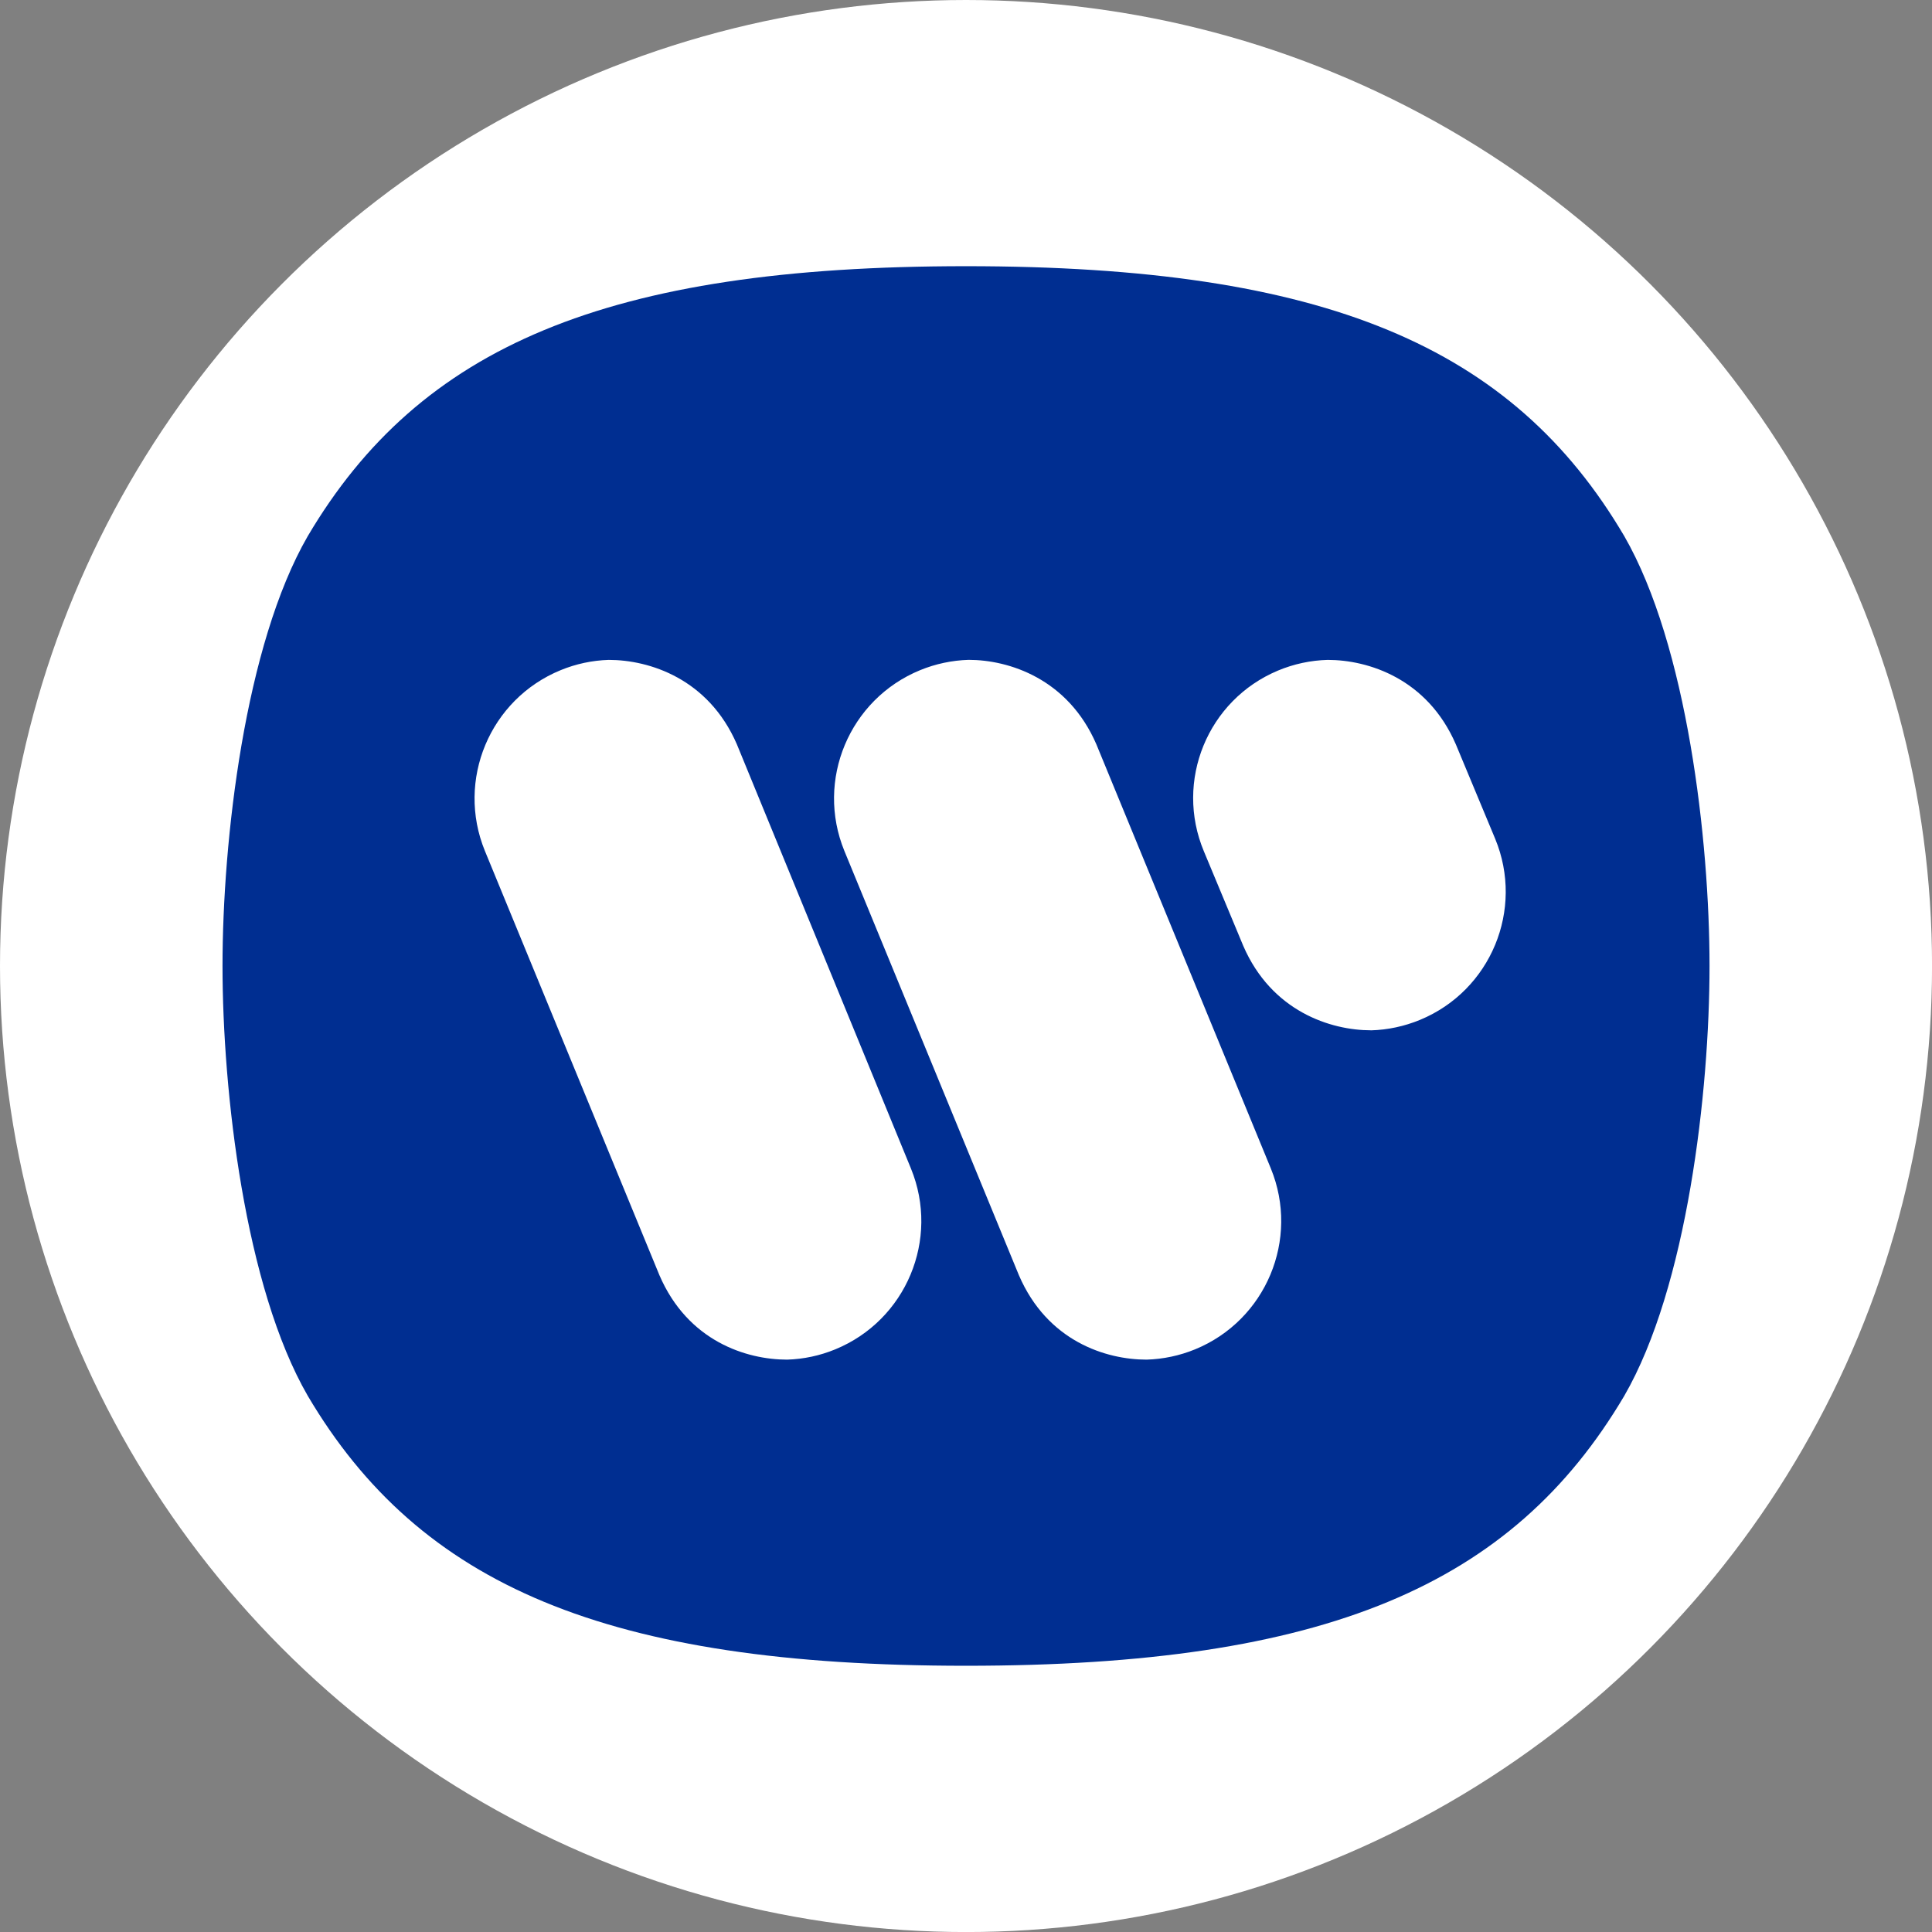
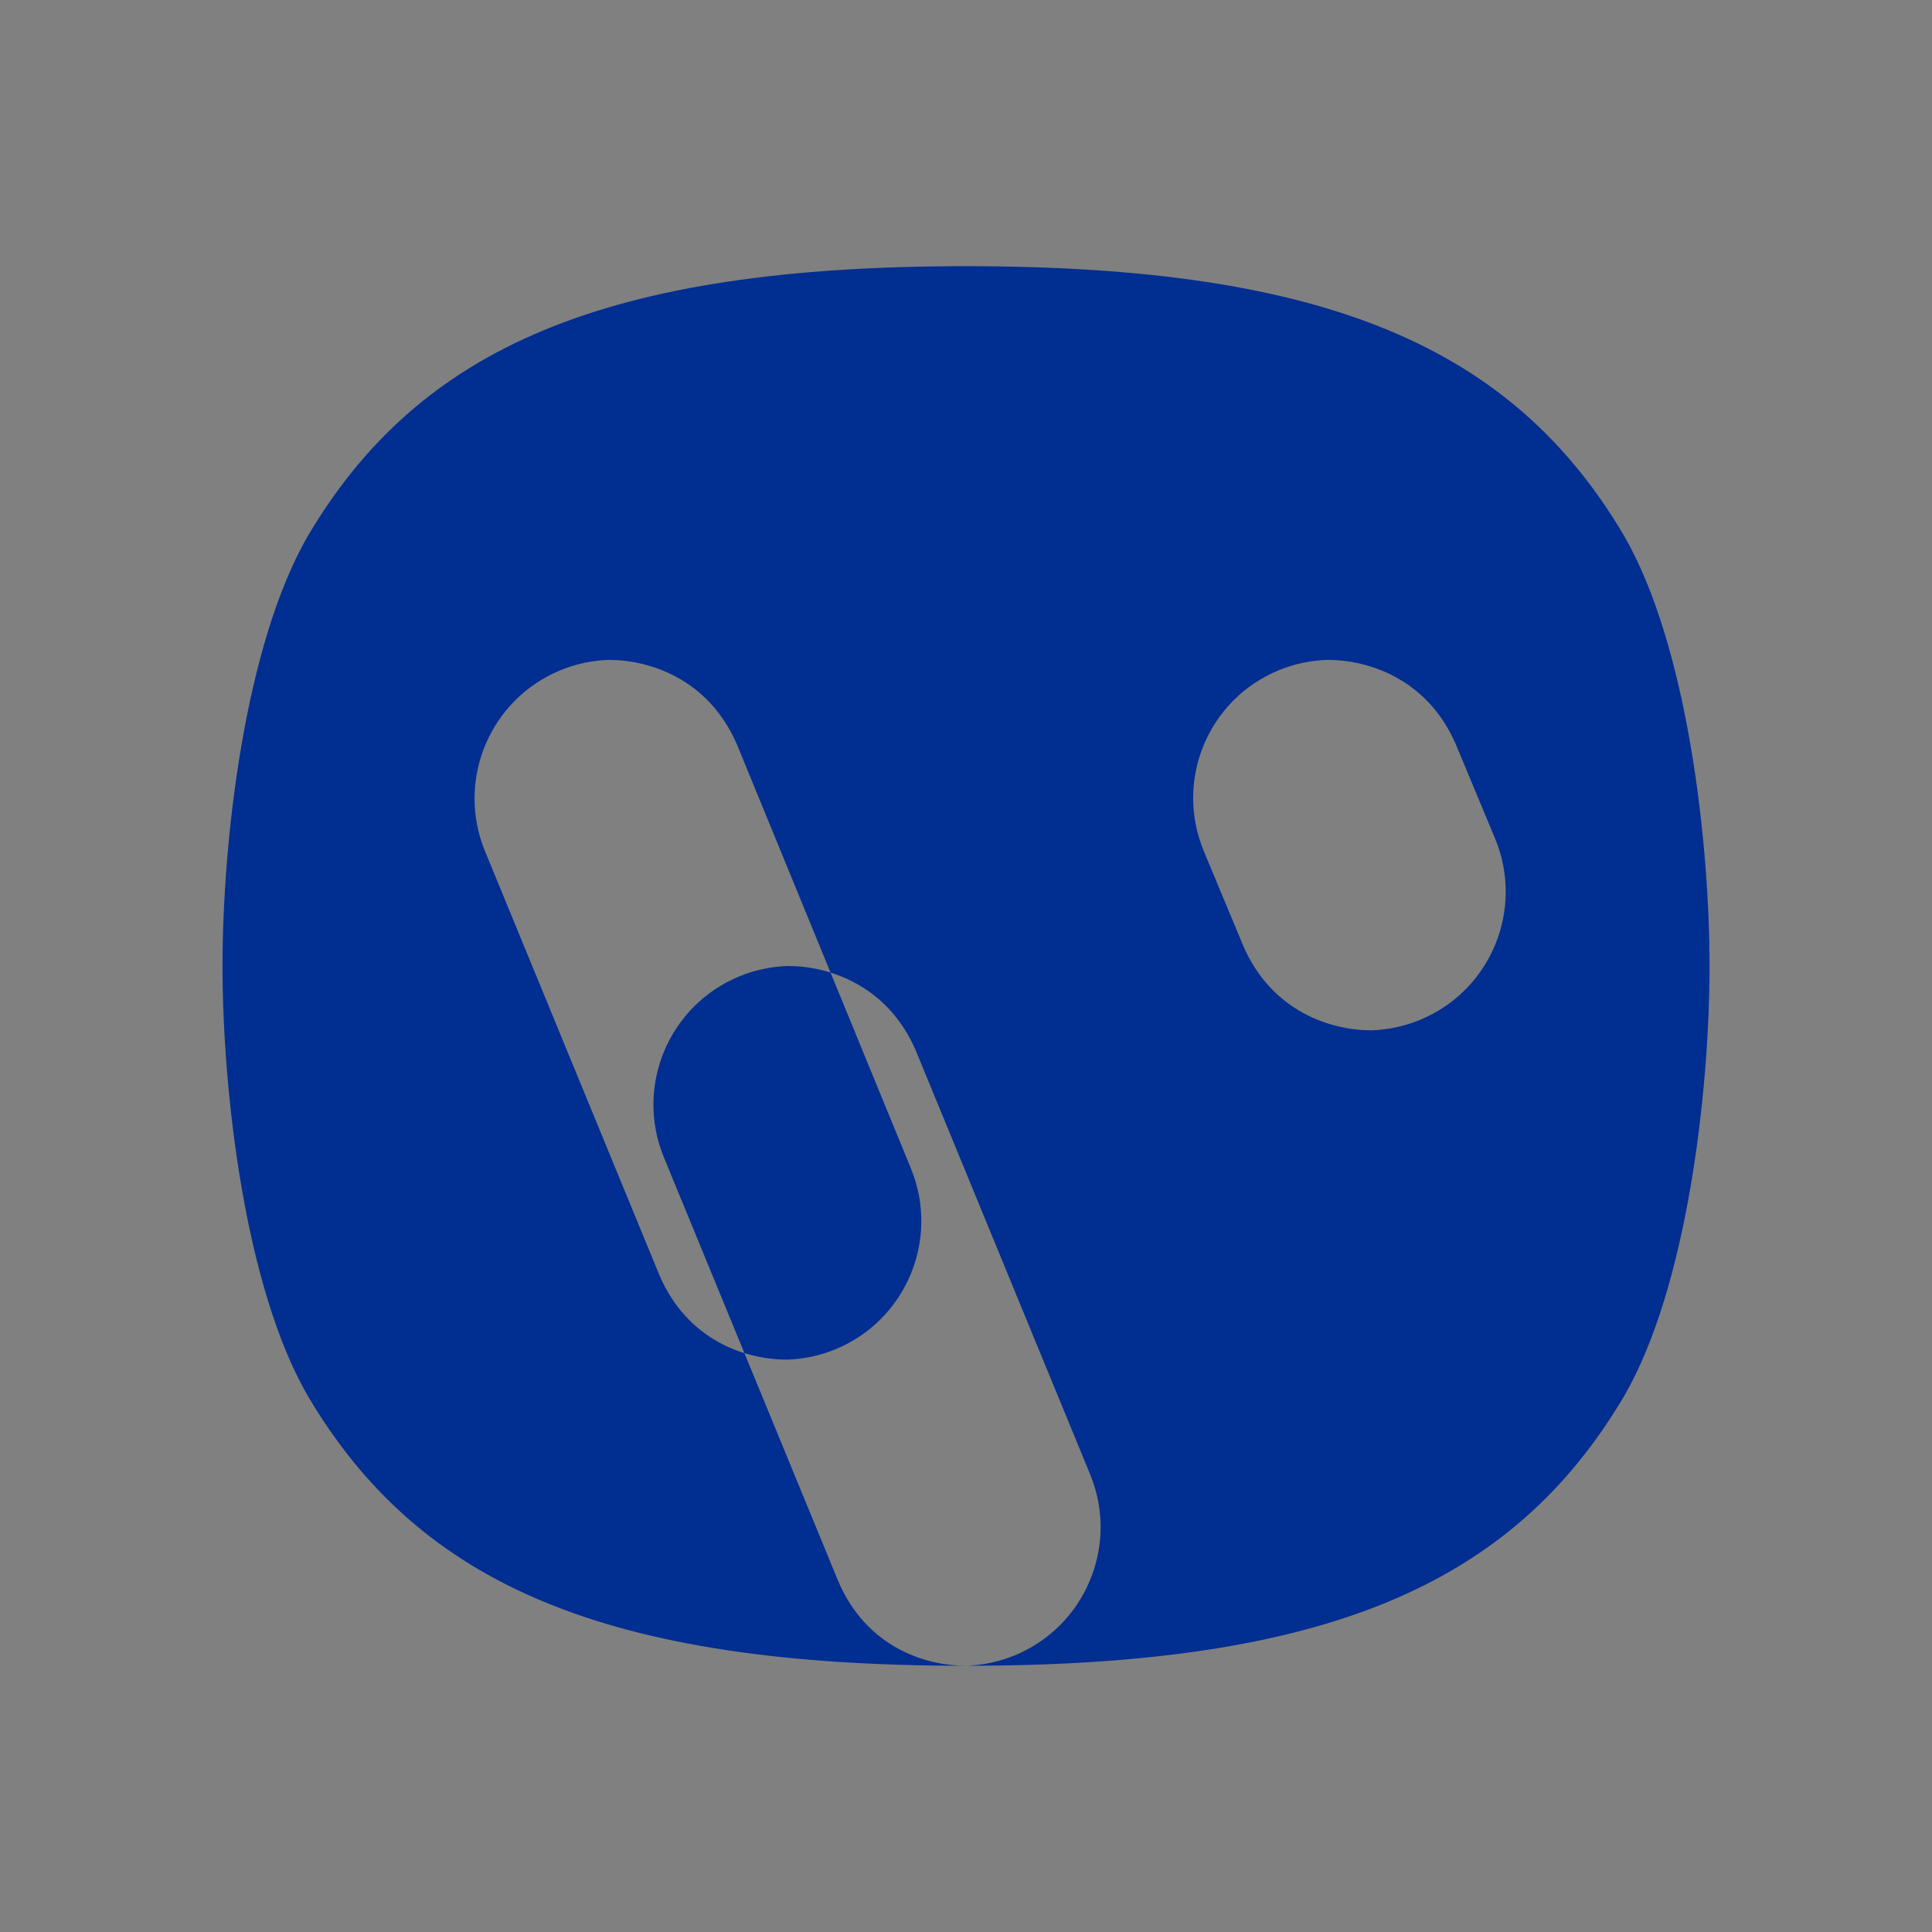
<svg xmlns="http://www.w3.org/2000/svg" id="BACKGROUND" viewBox="0 0 459.57 459.57">
  <rect x="0" y="0" width="459.57" height="459.57" fill="#808080" stroke="none" />
  <defs>
    <style>
      .cls-1 {
        fill: #fff;
      }

      .cls-2 {
        fill: #002e91;
        fill-rule: evenodd;
      }
    </style>
  </defs>
-   <circle class="cls-1" cx="229.79" cy="229.79" r="229.79" />
-   <path class="cls-2" d="M229.79,396.24c-85.52,0-129.94-19.14-156.57-64.19-14.98-25.9-20.29-72.41-20.29-102.27s5.31-76.36,20.29-102.27c26.63-45.05,71.05-64.19,156.57-64.19s130.04,19.14,156.57,64.19c14.98,26.01,20.29,72.41,20.29,102.27s-5.31,76.36-20.29,102.27c-26.63,45.05-71.05,64.19-156.57,64.19ZM272.75,323.42c-9.68,0-23.62-4.37-30.38-20.08l-41.51-100.91c-6.9-16.85,1.17-36.11,18.02-43.02,3.66-1.5,7.57-2.33,11.53-2.45,9.57,0,23.62,4.47,30.38,20.08l41.51,100.91c6.9,16.85-1.17,36.11-18.02,43.02-3.66,1.5-7.57,2.33-11.53,2.45ZM187.24,323.42c-9.68,0-23.62-4.37-30.38-20.08l-41.51-100.91c-6.9-16.85,1.16-36.11,18.02-43.02,3.63-1.49,7.5-2.32,11.43-2.44,9.68,0,23.72,4.47,30.48,20.08l41.41,100.91c6.9,16.85-1.16,36.11-18.02,43.02-3.63,1.49-7.5,2.32-11.43,2.44ZM326.12,245.08c-9.57,0-23.62-4.47-30.38-20.08l-9.36-22.47c-7.02-16.75.87-36.01,17.62-43.02,3.75-1.57,7.76-2.43,11.82-2.54,9.68,0,23.72,4.47,30.48,20.08l9.36,22.47c6.96,16.83-1.04,36.12-17.88,43.08-3.71,1.53-7.66,2.38-11.67,2.49Z" />
+   <path class="cls-2" d="M229.79,396.24c-85.52,0-129.94-19.14-156.57-64.19-14.98-25.9-20.29-72.41-20.29-102.27s5.31-76.36,20.29-102.27c26.63-45.05,71.05-64.19,156.57-64.19s130.04,19.14,156.57,64.19c14.98,26.01,20.29,72.41,20.29,102.27s-5.31,76.36-20.29,102.27c-26.63,45.05-71.05,64.19-156.57,64.19Zc-9.68,0-23.62-4.37-30.38-20.08l-41.51-100.91c-6.9-16.85,1.17-36.11,18.02-43.02,3.66-1.5,7.57-2.33,11.53-2.45,9.57,0,23.62,4.47,30.38,20.08l41.51,100.91c6.9,16.85-1.17,36.11-18.02,43.02-3.66,1.5-7.57,2.33-11.53,2.45ZM187.24,323.42c-9.68,0-23.62-4.37-30.38-20.08l-41.51-100.91c-6.9-16.85,1.16-36.11,18.02-43.02,3.63-1.49,7.5-2.32,11.43-2.44,9.68,0,23.72,4.47,30.48,20.08l41.41,100.91c6.9,16.85-1.16,36.11-18.02,43.02-3.63,1.49-7.5,2.32-11.43,2.44ZM326.12,245.08c-9.57,0-23.62-4.47-30.38-20.08l-9.36-22.47c-7.02-16.75.87-36.01,17.62-43.02,3.75-1.57,7.76-2.43,11.82-2.54,9.68,0,23.72,4.47,30.48,20.08l9.36,22.47c6.96,16.83-1.04,36.12-17.88,43.08-3.71,1.53-7.66,2.38-11.67,2.49Z" />
</svg>